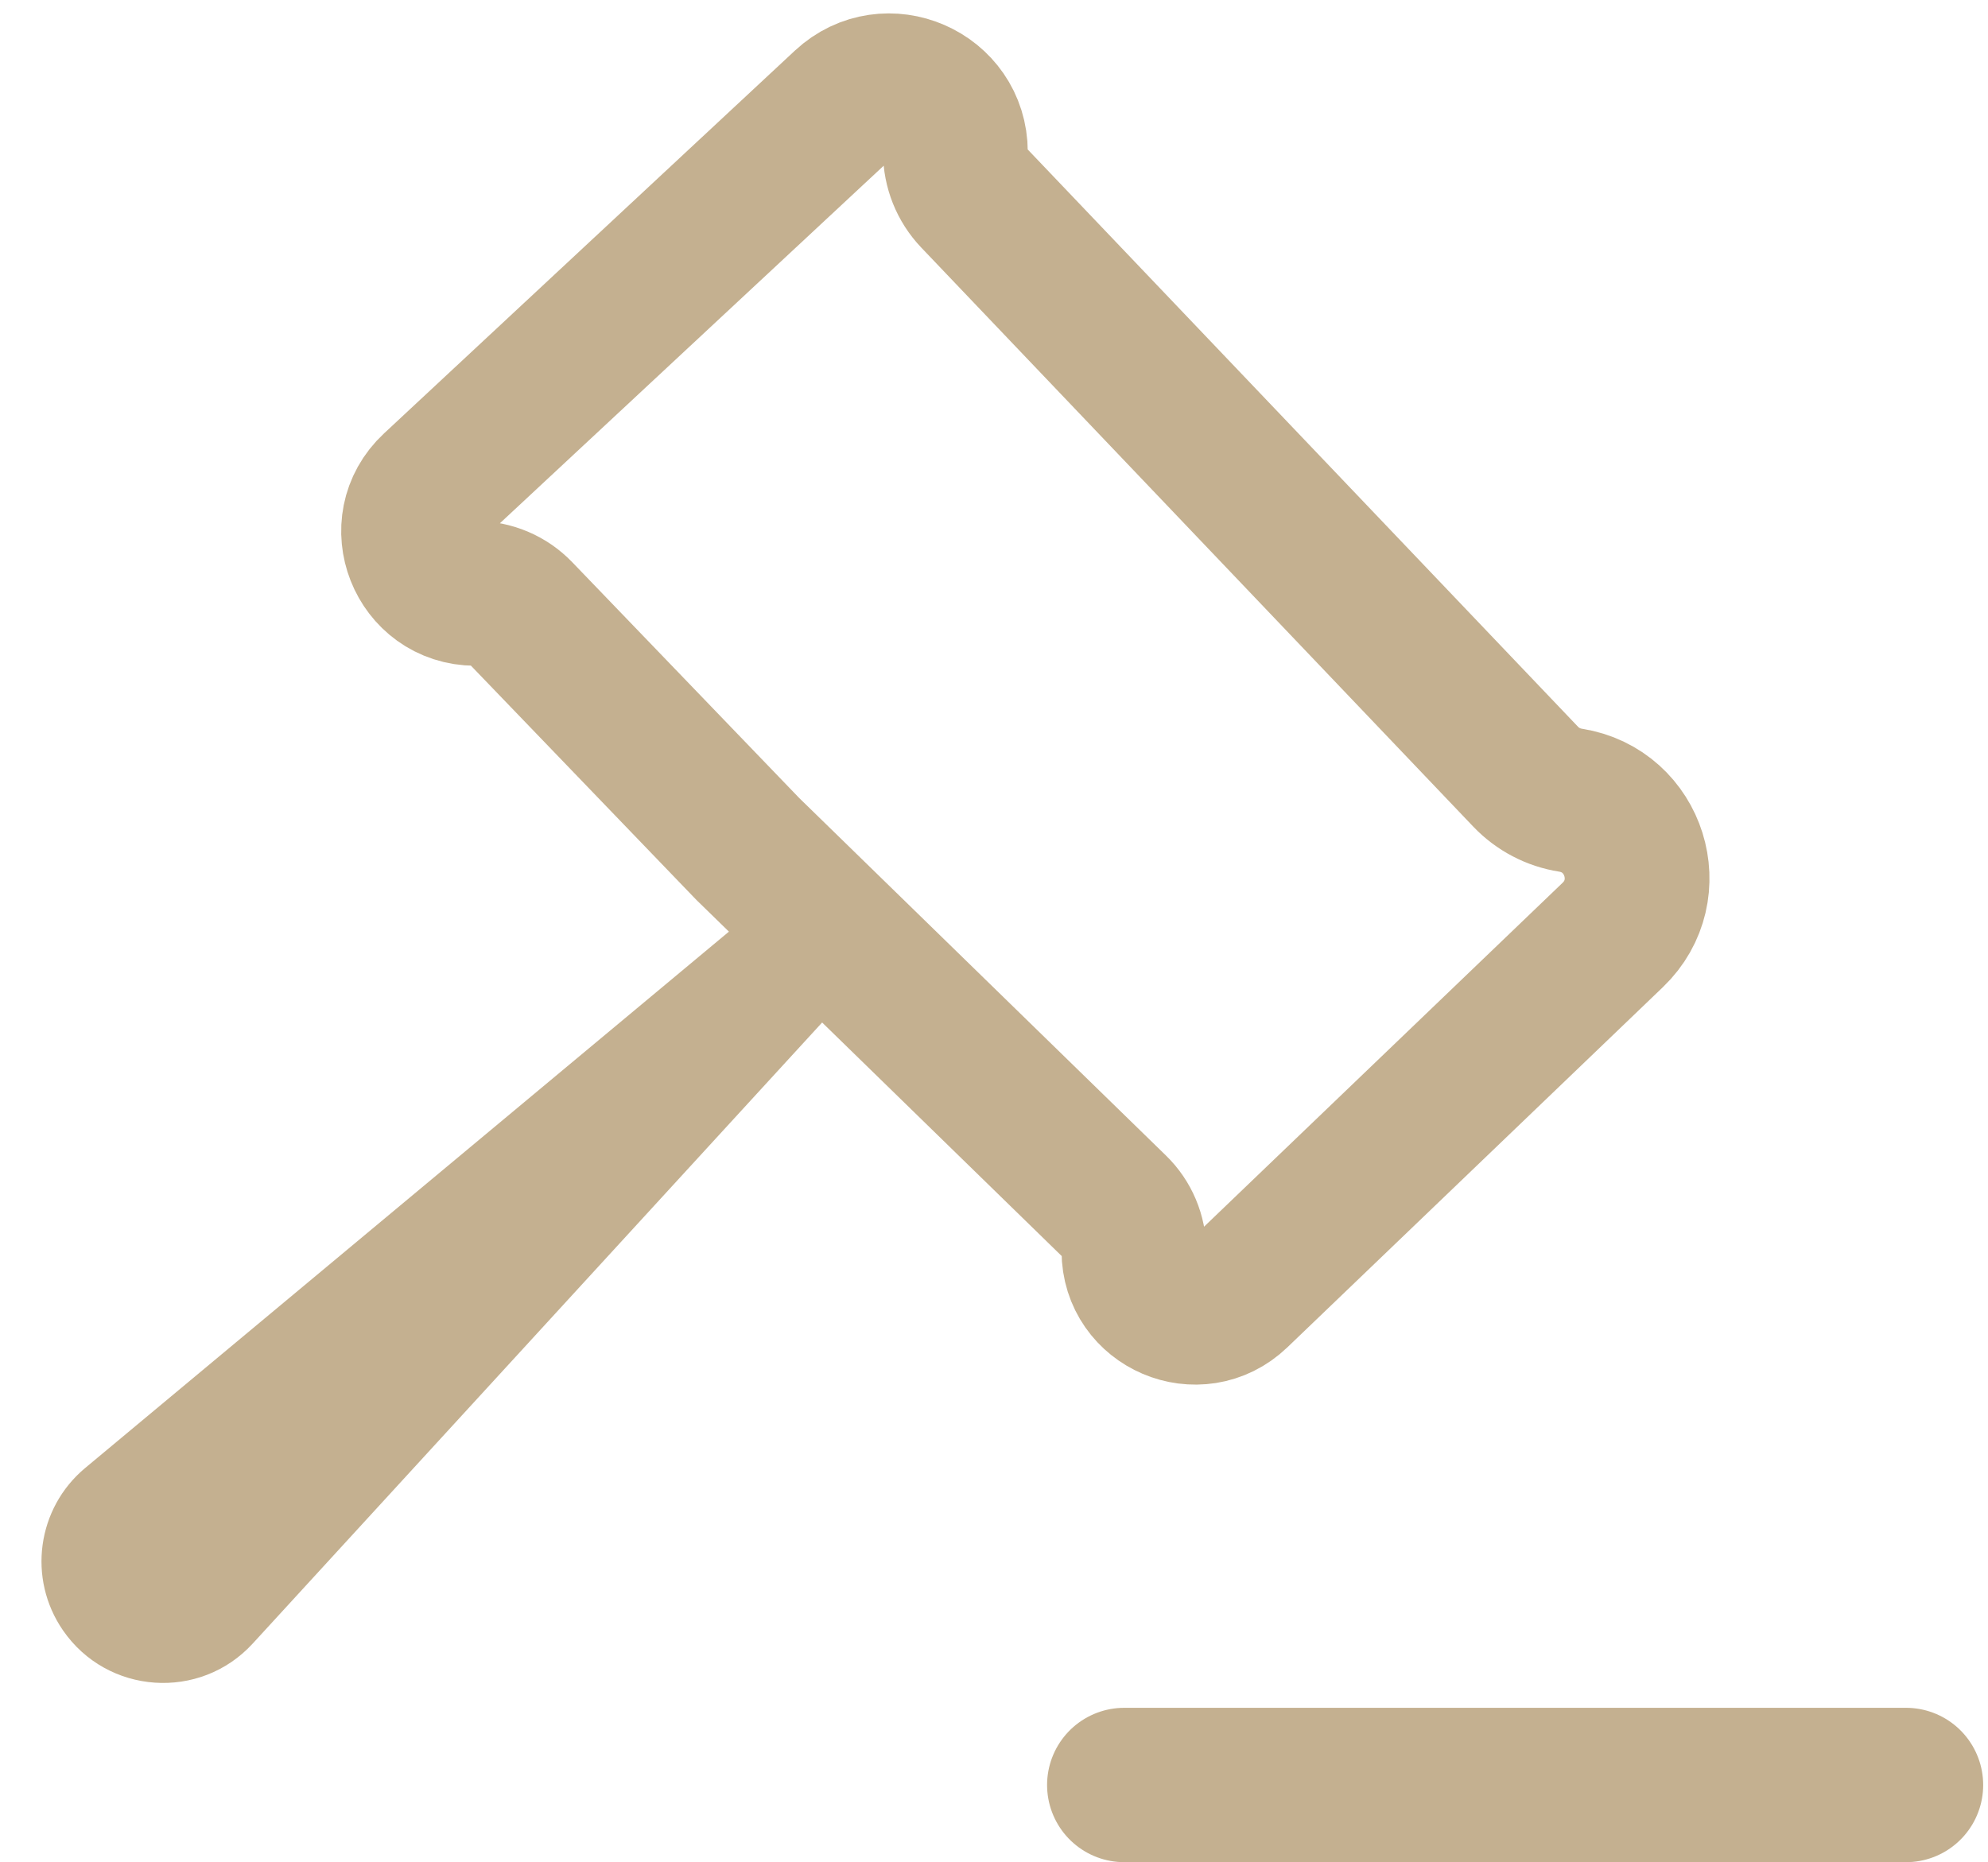
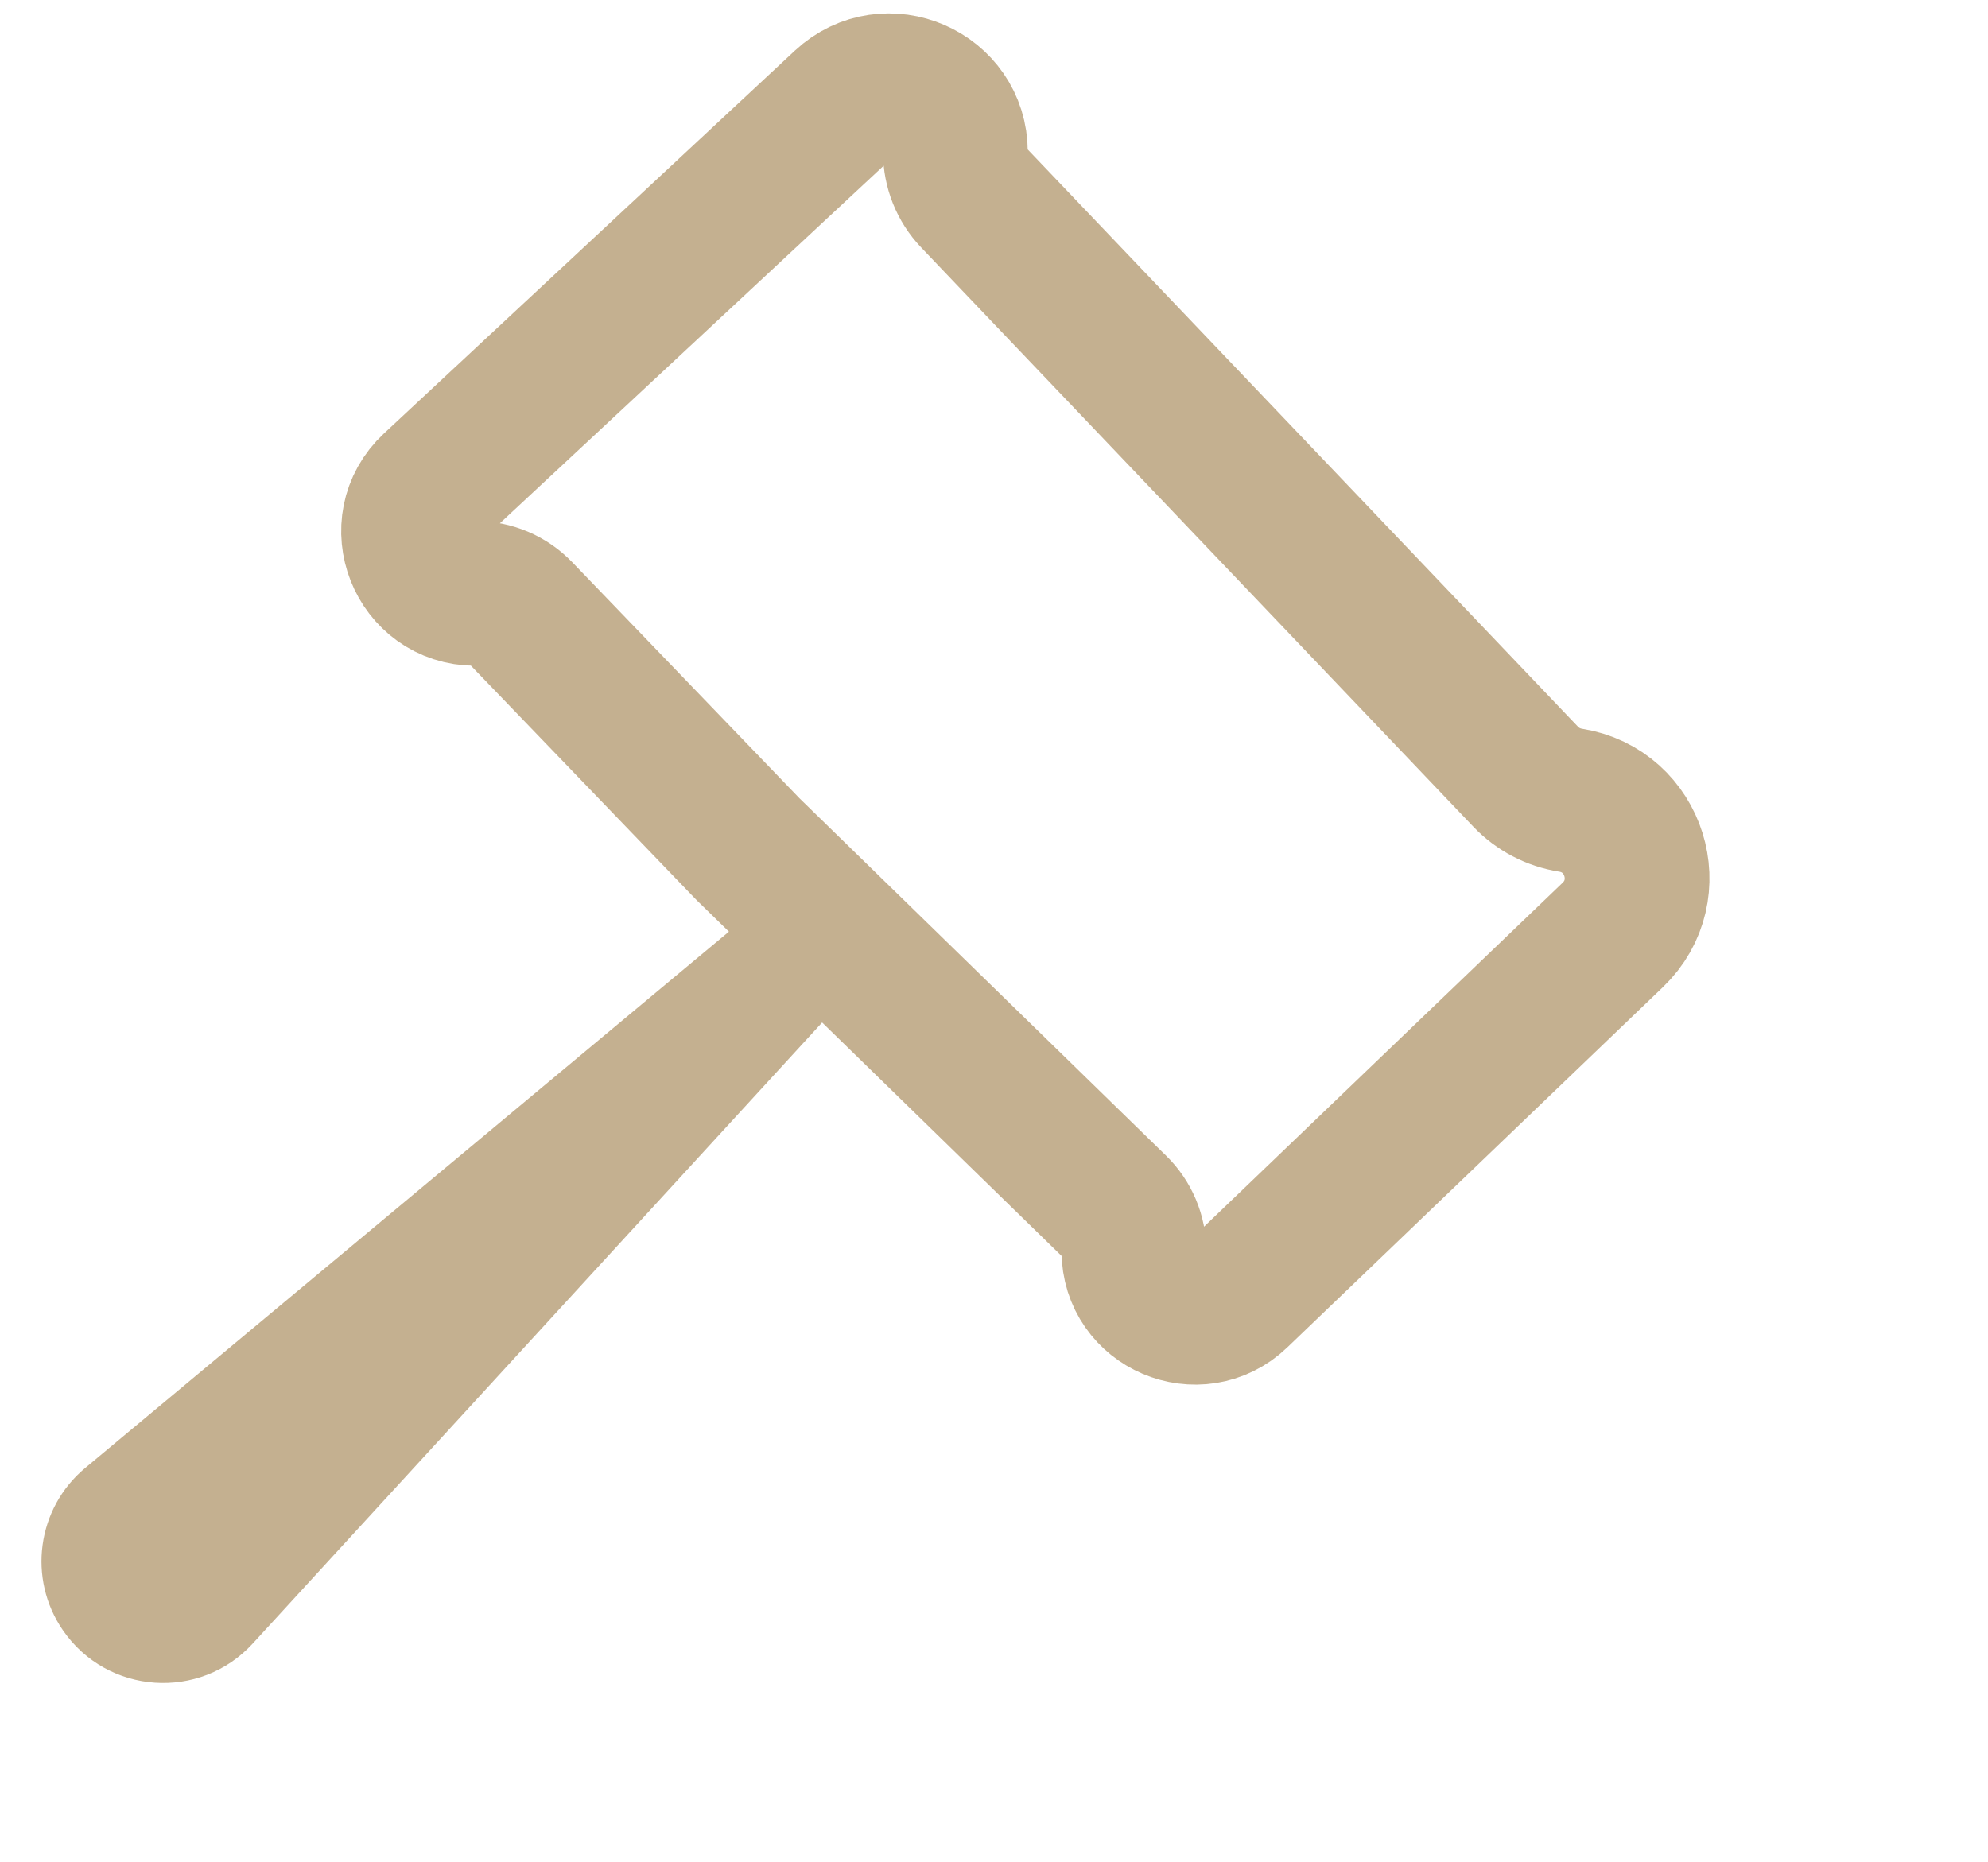
<svg xmlns="http://www.w3.org/2000/svg" width="206" height="193" viewBox="0 0 206 193" fill="none">
  <path d="M167.116 96.901L128.204 134.231C124.183 138.089 117.5 135.239 117.5 129.667C117.5 127.962 116.811 126.329 115.59 125.138L77.5 88L53.89 63.465C52.682 62.209 51.016 61.5 49.274 61.5C43.456 61.5 40.65 54.372 44.906 50.406L87.472 10.742C91.855 6.657 99 9.766 99 15.757C99 17.518 99.678 19.211 100.893 20.486L158.091 80.498C159.329 81.796 160.96 82.652 162.733 82.931C169.407 83.985 171.992 92.223 167.116 96.901Z" stroke="#C4B090" stroke-width="15" />
  <path d="M92.5 98L26.192 170.336C20.72 176.306 11.118 175.639 6.524 168.97C2.828 163.605 3.83 156.309 8.834 152.138L84 89.5L92.5 98Z" fill="#C4B090" />
-   <path d="M116.5 185H197.5" stroke="#C4B090" stroke-width="16" stroke-linecap="round" />
</svg>